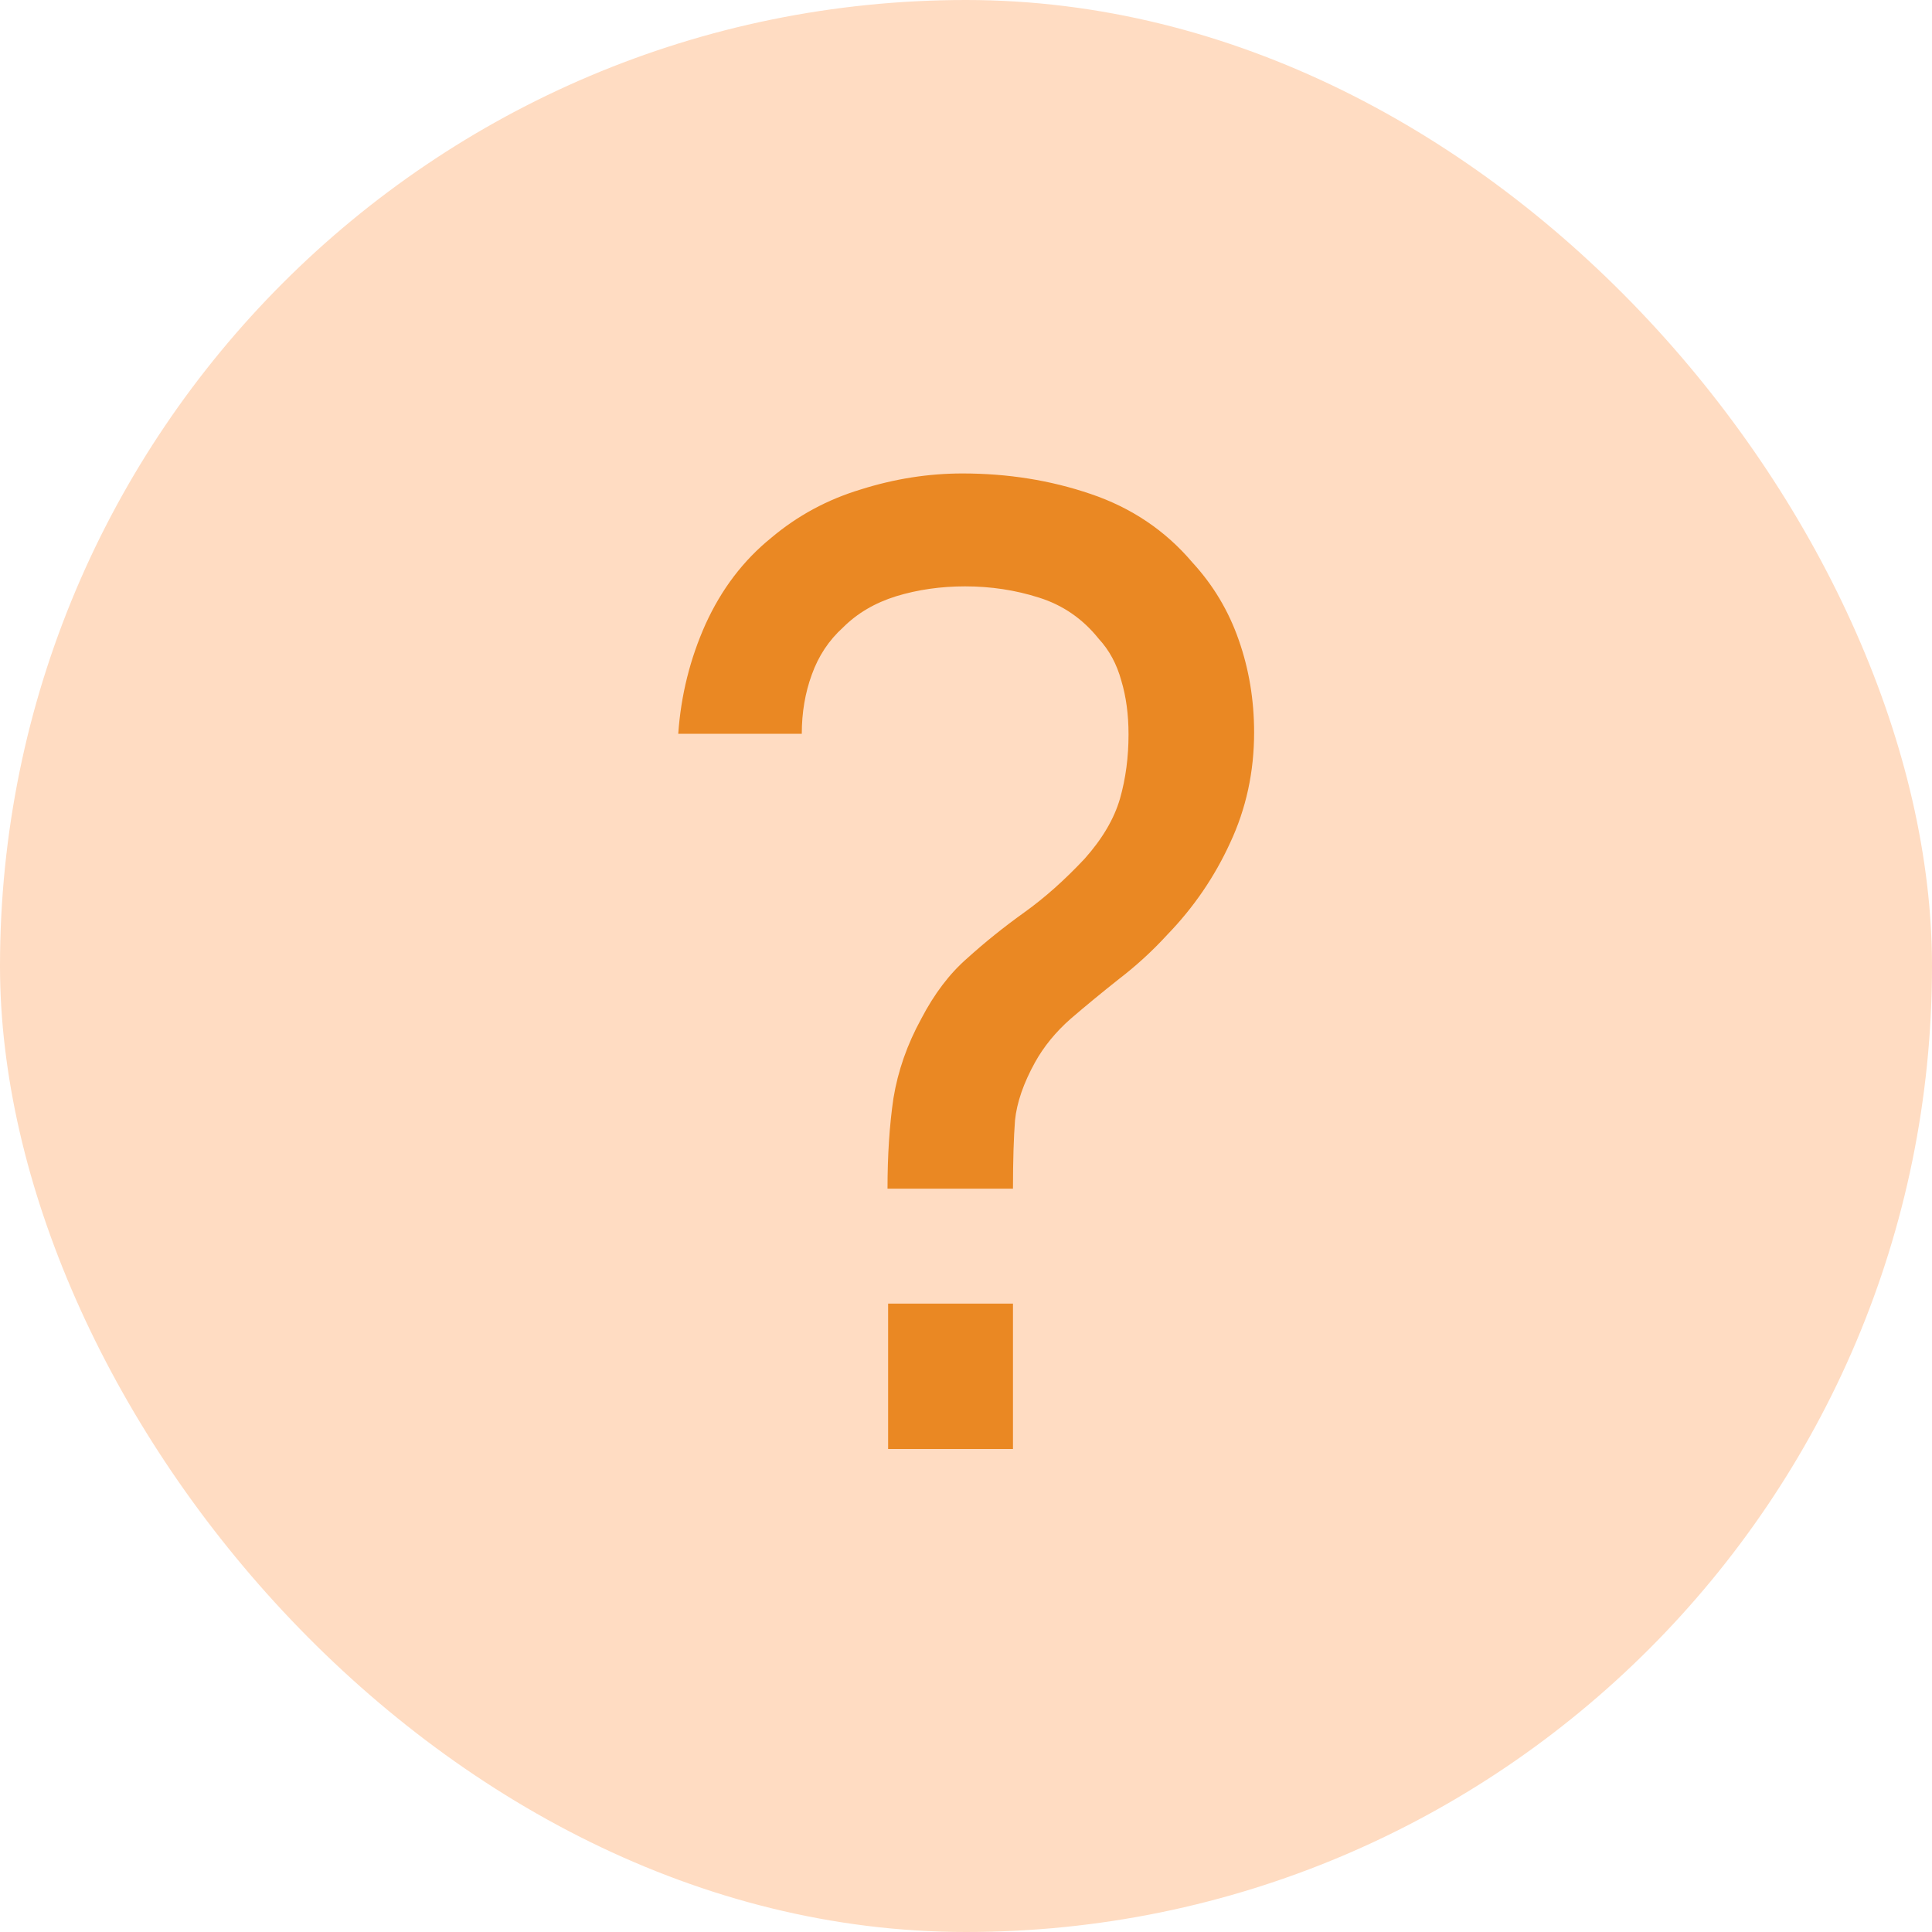
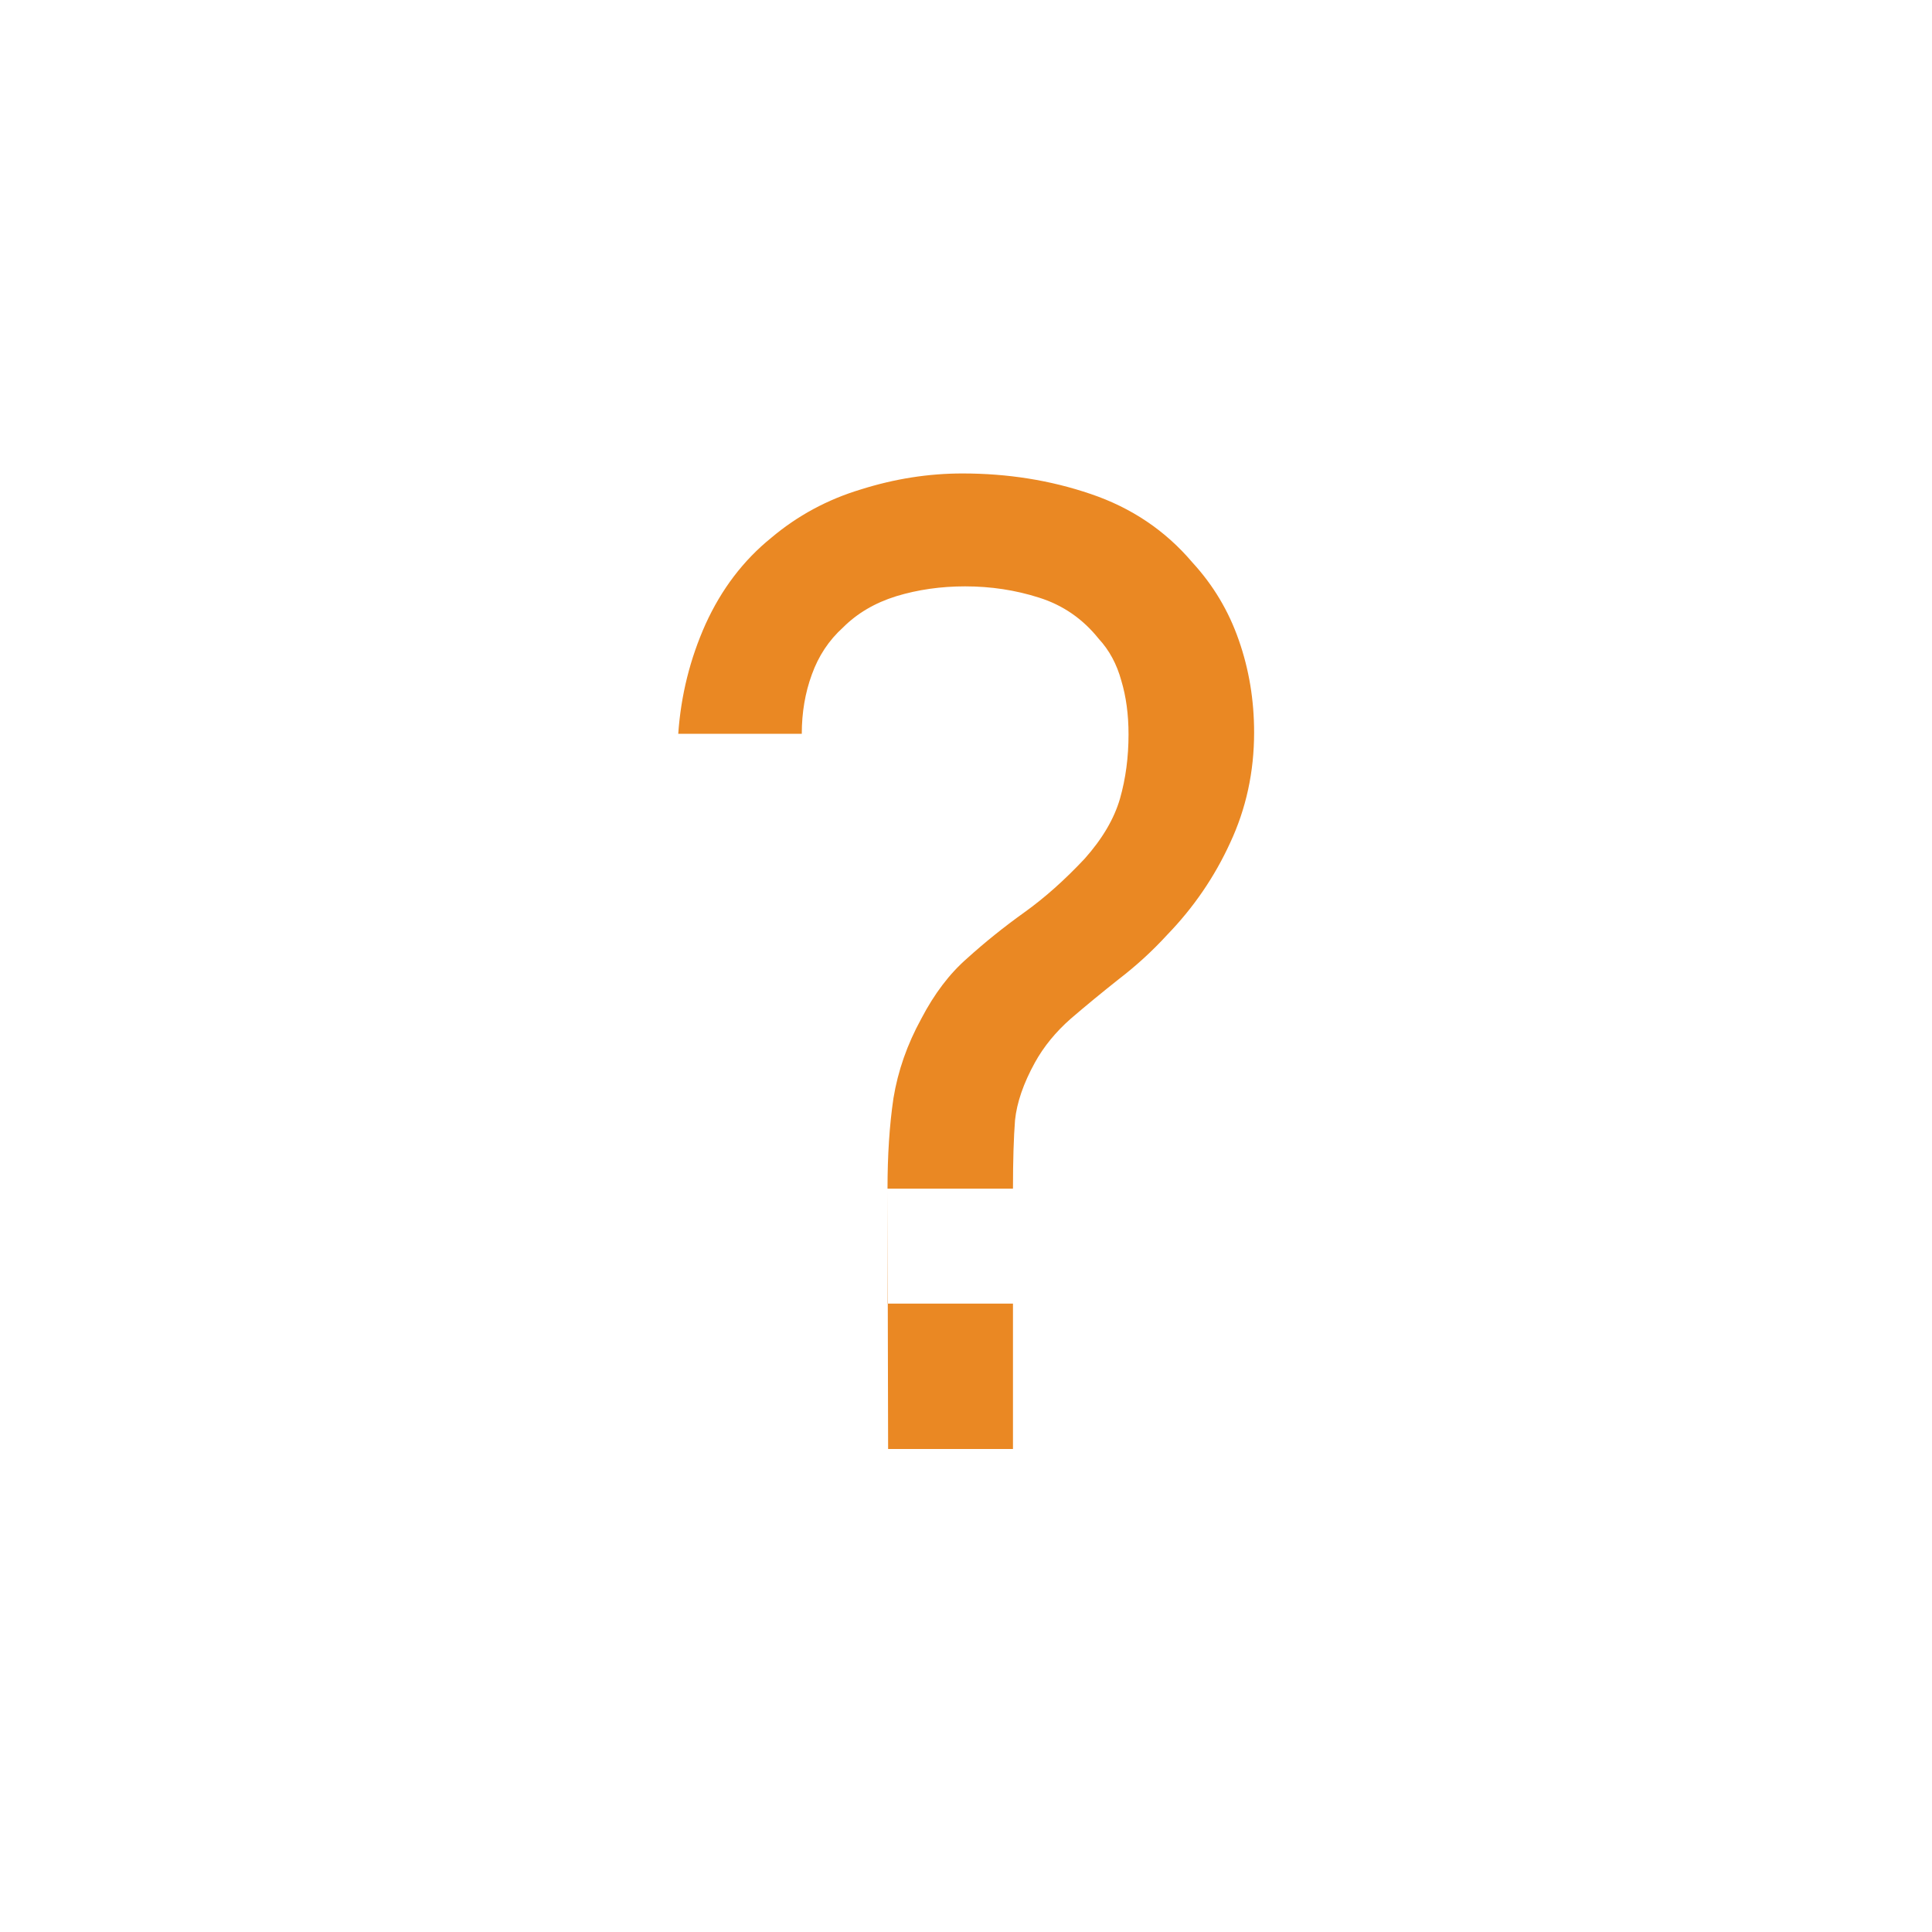
<svg xmlns="http://www.w3.org/2000/svg" width="16" height="16" viewBox="0 0 16 16" fill="none">
-   <rect width="16" height="16" rx="8" fill="#FFDCC2" />
-   <path d="M7.35 9.844C7.35 9.569 7.366 9.32 7.399 9.096C7.436 8.869 7.513 8.649 7.63 8.436C7.737 8.231 7.863 8.064 8.01 7.936C8.157 7.803 8.314 7.677 8.483 7.556C8.652 7.435 8.818 7.287 8.983 7.111C9.13 6.946 9.227 6.78 9.275 6.615C9.323 6.447 9.346 6.269 9.346 6.082C9.346 5.917 9.326 5.769 9.286 5.636C9.249 5.501 9.187 5.385 9.099 5.29C8.967 5.125 8.802 5.011 8.604 4.949C8.41 4.887 8.206 4.856 7.993 4.856C7.792 4.856 7.601 4.883 7.421 4.938C7.245 4.993 7.099 5.079 6.981 5.197C6.864 5.303 6.778 5.433 6.723 5.587C6.668 5.737 6.64 5.901 6.64 6.077H5.617C5.639 5.758 5.715 5.455 5.843 5.169C5.975 4.879 6.156 4.641 6.387 4.454C6.604 4.271 6.851 4.137 7.13 4.053C7.409 3.965 7.689 3.921 7.971 3.921C8.345 3.921 8.699 3.977 9.033 4.091C9.37 4.205 9.651 4.394 9.874 4.657C10.047 4.845 10.175 5.059 10.259 5.301C10.344 5.543 10.386 5.798 10.386 6.066C10.386 6.392 10.32 6.696 10.188 6.979C10.059 7.261 9.885 7.516 9.665 7.743C9.544 7.875 9.412 7.996 9.269 8.106C9.13 8.216 8.996 8.326 8.868 8.436C8.743 8.546 8.644 8.667 8.571 8.799C8.476 8.971 8.421 9.131 8.406 9.277C8.395 9.421 8.389 9.609 8.389 9.844H7.35ZM7.355 12V10.796H8.389V12H7.355Z" fill="#EA8823" />
+   <path d="M7.35 9.844C7.35 9.569 7.366 9.32 7.399 9.096C7.436 8.869 7.513 8.649 7.63 8.436C7.737 8.231 7.863 8.064 8.01 7.936C8.157 7.803 8.314 7.677 8.483 7.556C8.652 7.435 8.818 7.287 8.983 7.111C9.13 6.946 9.227 6.78 9.275 6.615C9.323 6.447 9.346 6.269 9.346 6.082C9.346 5.917 9.326 5.769 9.286 5.636C9.249 5.501 9.187 5.385 9.099 5.29C8.967 5.125 8.802 5.011 8.604 4.949C8.41 4.887 8.206 4.856 7.993 4.856C7.792 4.856 7.601 4.883 7.421 4.938C7.245 4.993 7.099 5.079 6.981 5.197C6.864 5.303 6.778 5.433 6.723 5.587C6.668 5.737 6.64 5.901 6.64 6.077H5.617C5.639 5.758 5.715 5.455 5.843 5.169C5.975 4.879 6.156 4.641 6.387 4.454C6.604 4.271 6.851 4.137 7.13 4.053C7.409 3.965 7.689 3.921 7.971 3.921C8.345 3.921 8.699 3.977 9.033 4.091C9.37 4.205 9.651 4.394 9.874 4.657C10.047 4.845 10.175 5.059 10.259 5.301C10.344 5.543 10.386 5.798 10.386 6.066C10.386 6.392 10.32 6.696 10.188 6.979C10.059 7.261 9.885 7.516 9.665 7.743C9.544 7.875 9.412 7.996 9.269 8.106C9.13 8.216 8.996 8.326 8.868 8.436C8.743 8.546 8.644 8.667 8.571 8.799C8.476 8.971 8.421 9.131 8.406 9.277C8.395 9.421 8.389 9.609 8.389 9.844H7.35ZV10.796H8.389V12H7.355Z" fill="#EA8823" />
</svg>